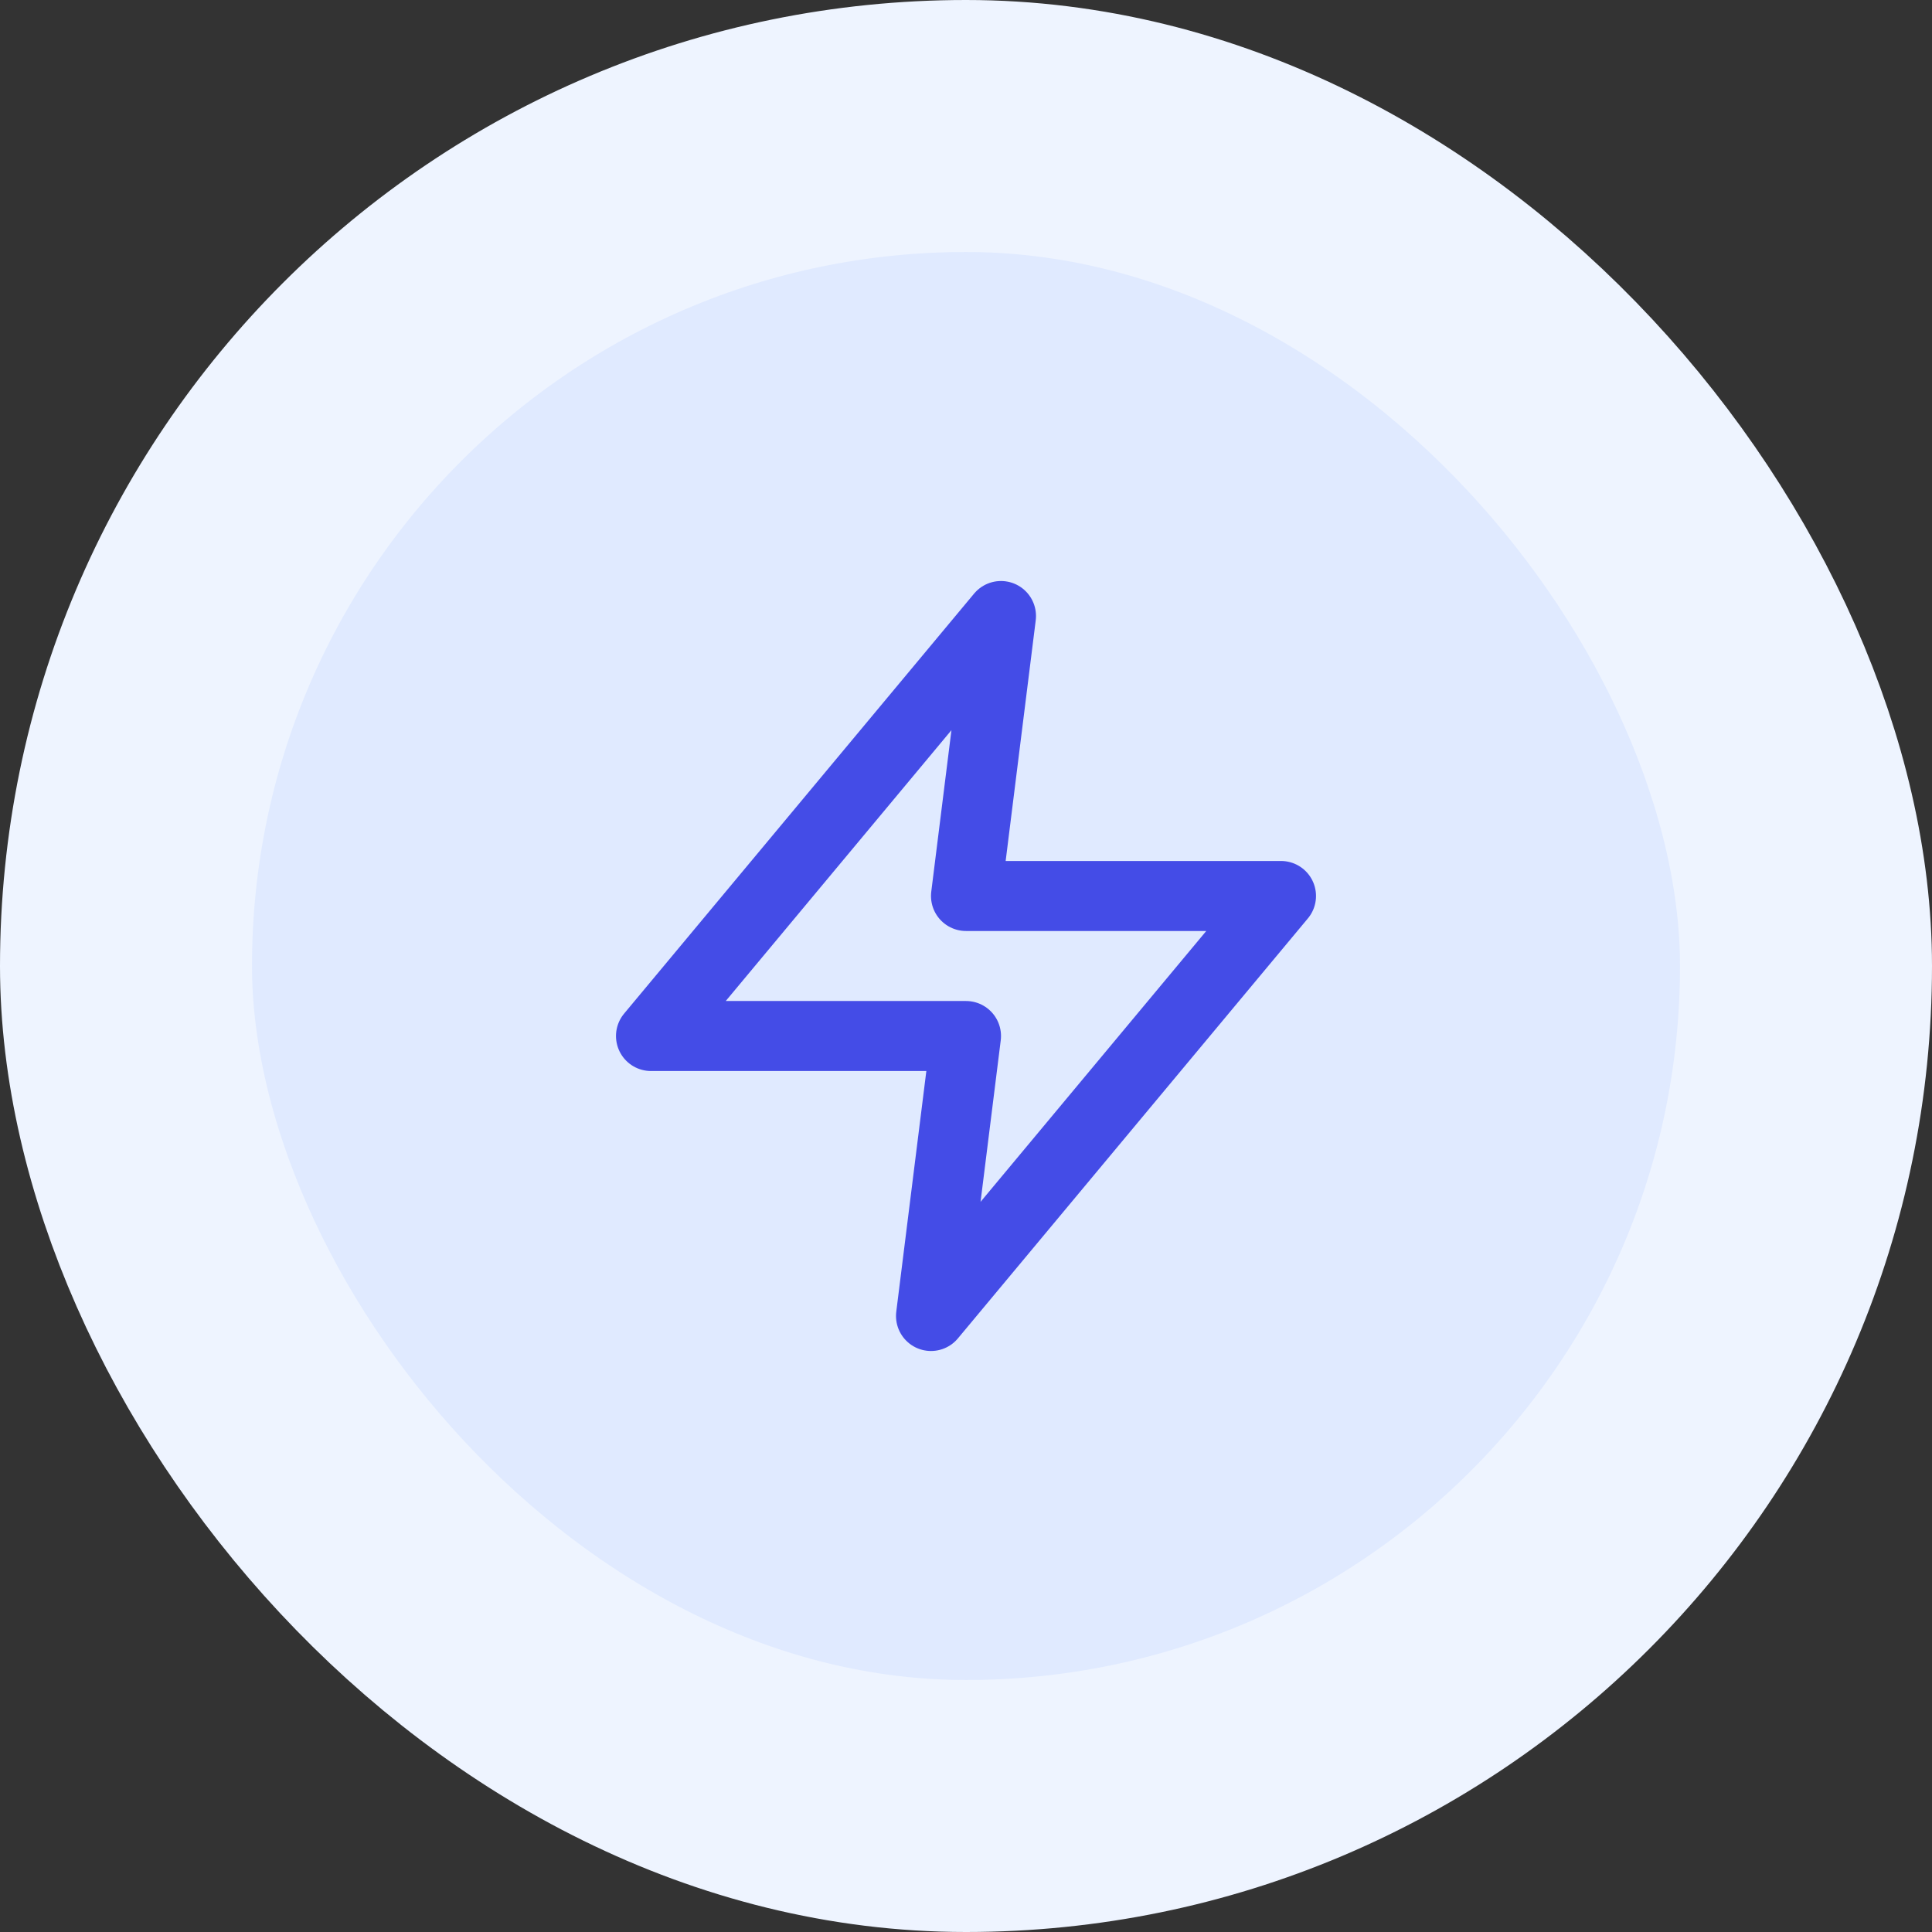
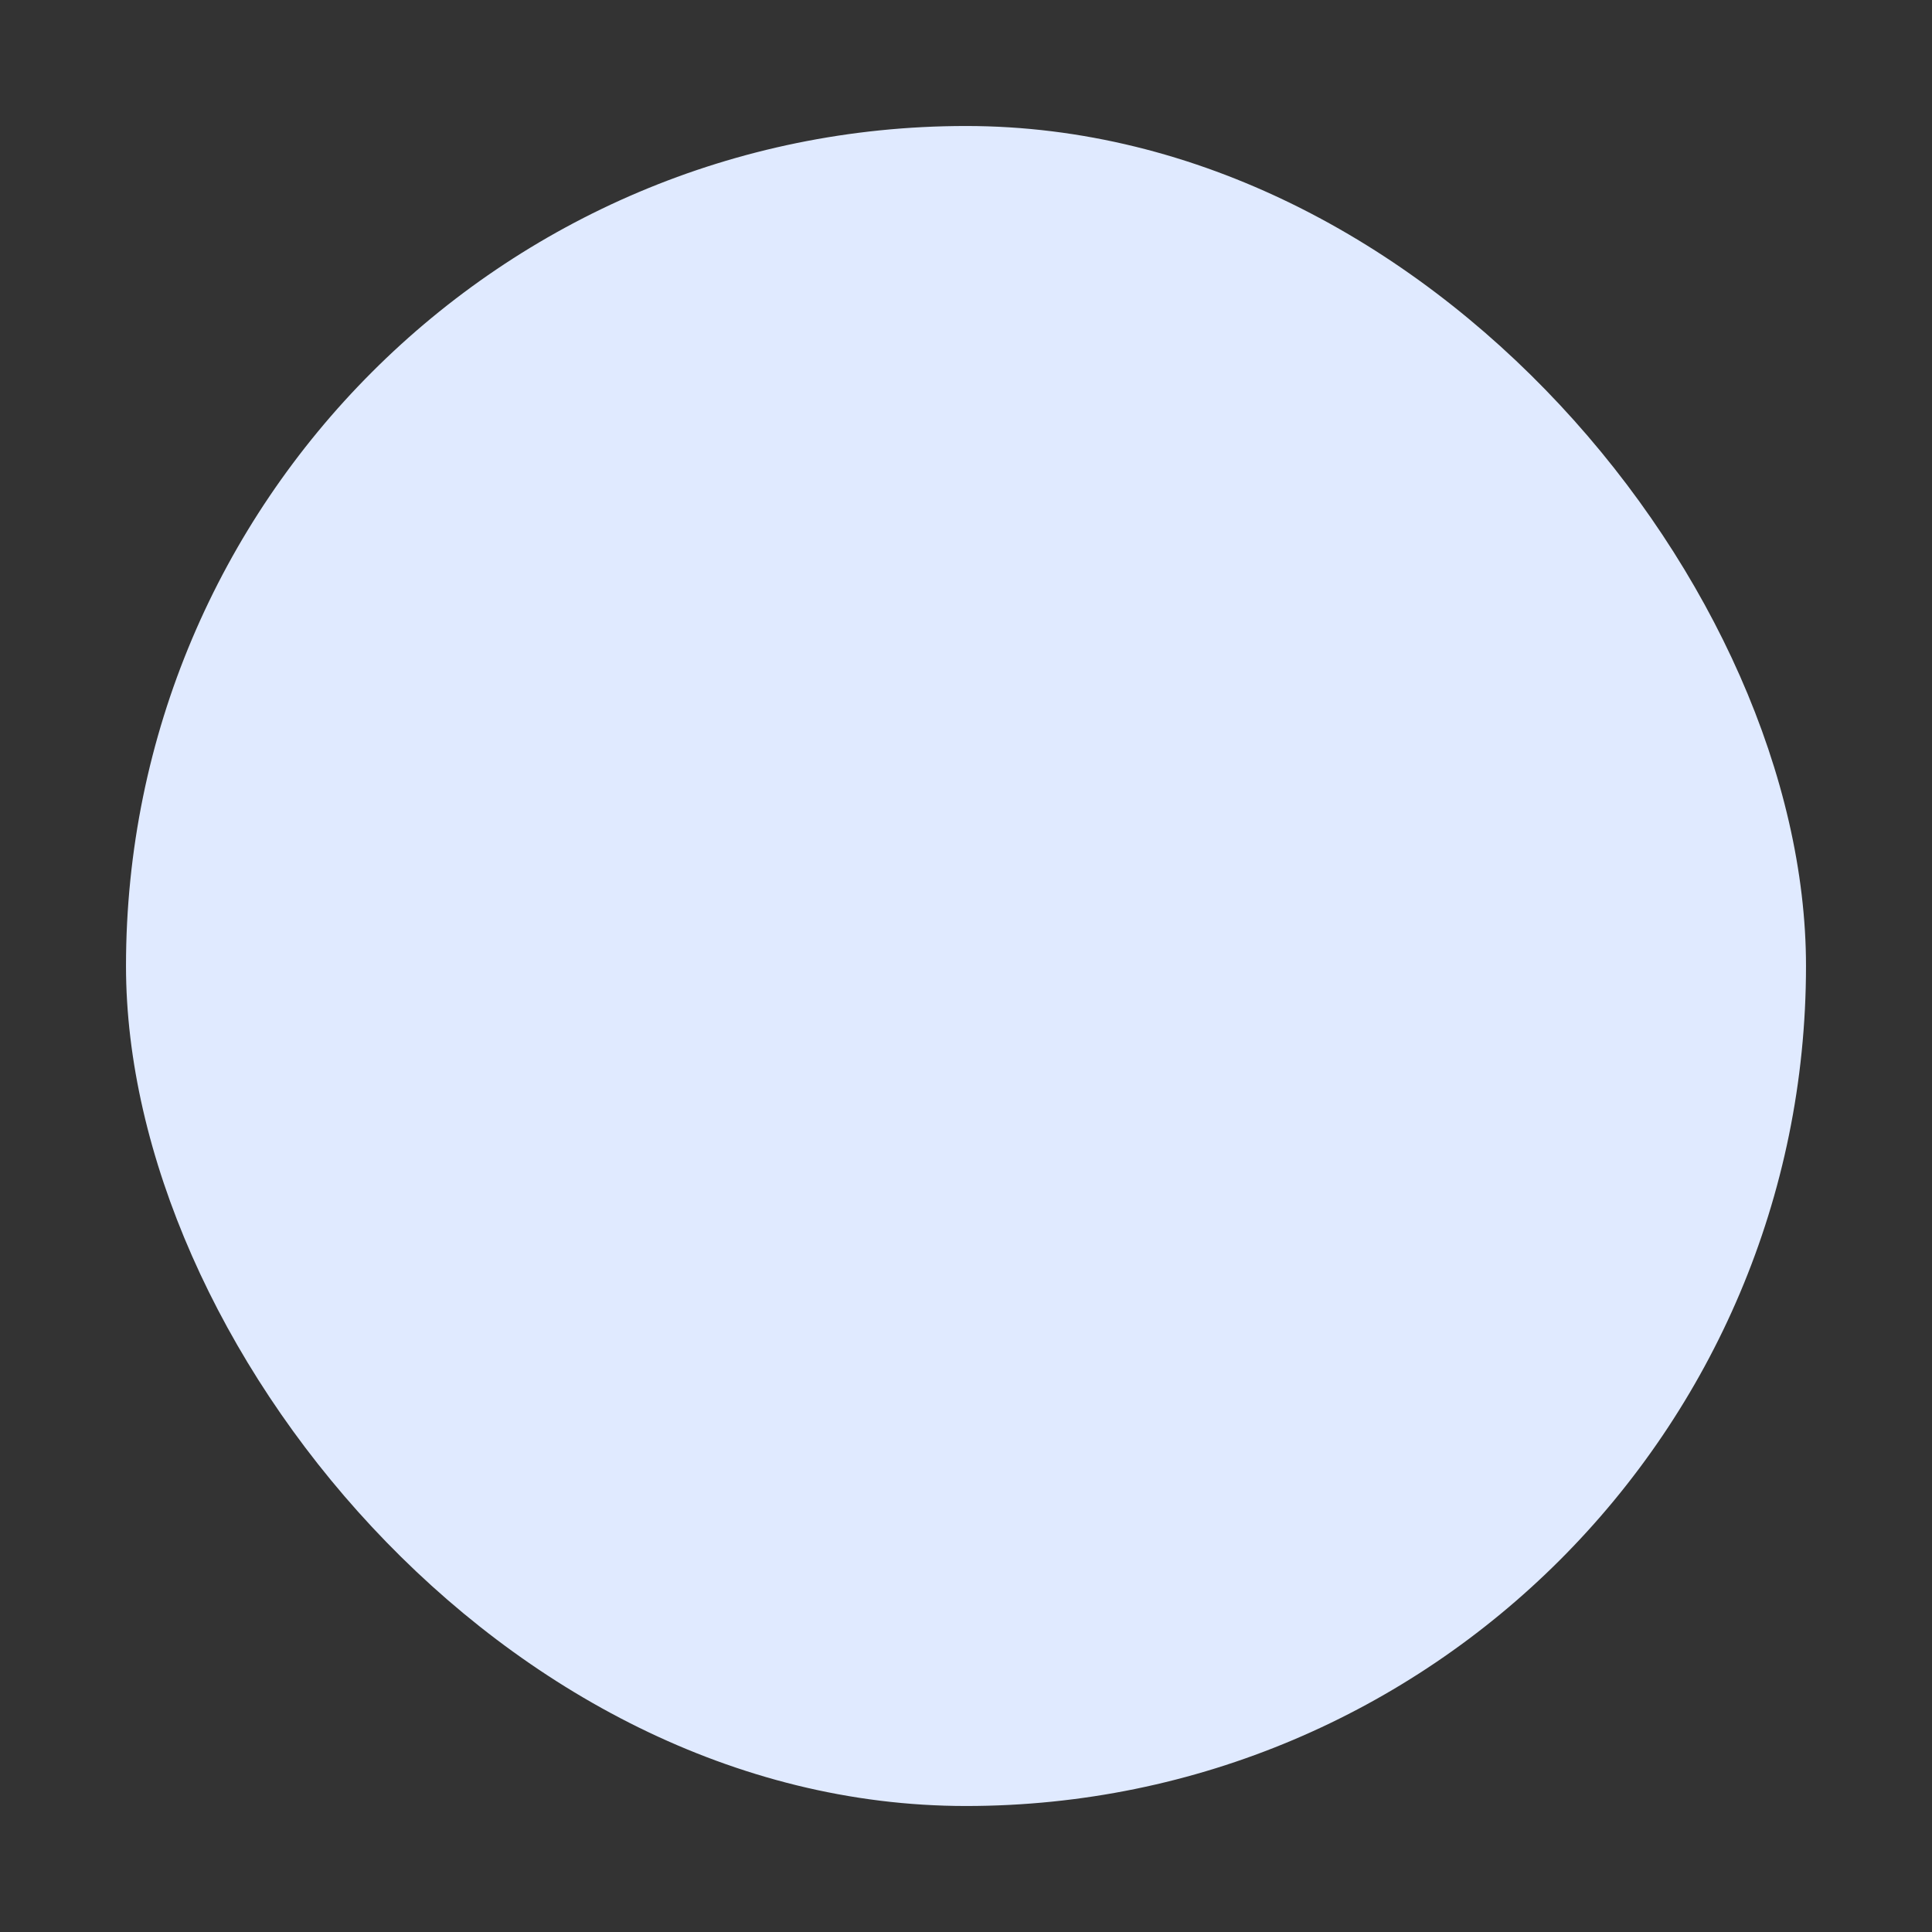
<svg xmlns="http://www.w3.org/2000/svg" width="46" height="46" viewBox="0 0 46 46" fill="none">
  <rect x="0" y="0" width="46" height="46" fill="#333333" stroke="none" />
  <rect x="3" y="3" width="40" height="40" rx="20" fill="#E0EAFF" />
-   <rect x="3" y="3" width="40" height="40" rx="20" stroke="#EEF4FF" stroke-width="6" />
-   <path d="M23.833 14.667L15.5 24.667H23L22.167 31.333L30.5 21.333H23L23.833 14.667Z" stroke="#444CE7" stroke-width="1.667" stroke-linecap="round" stroke-linejoin="round" />
</svg>